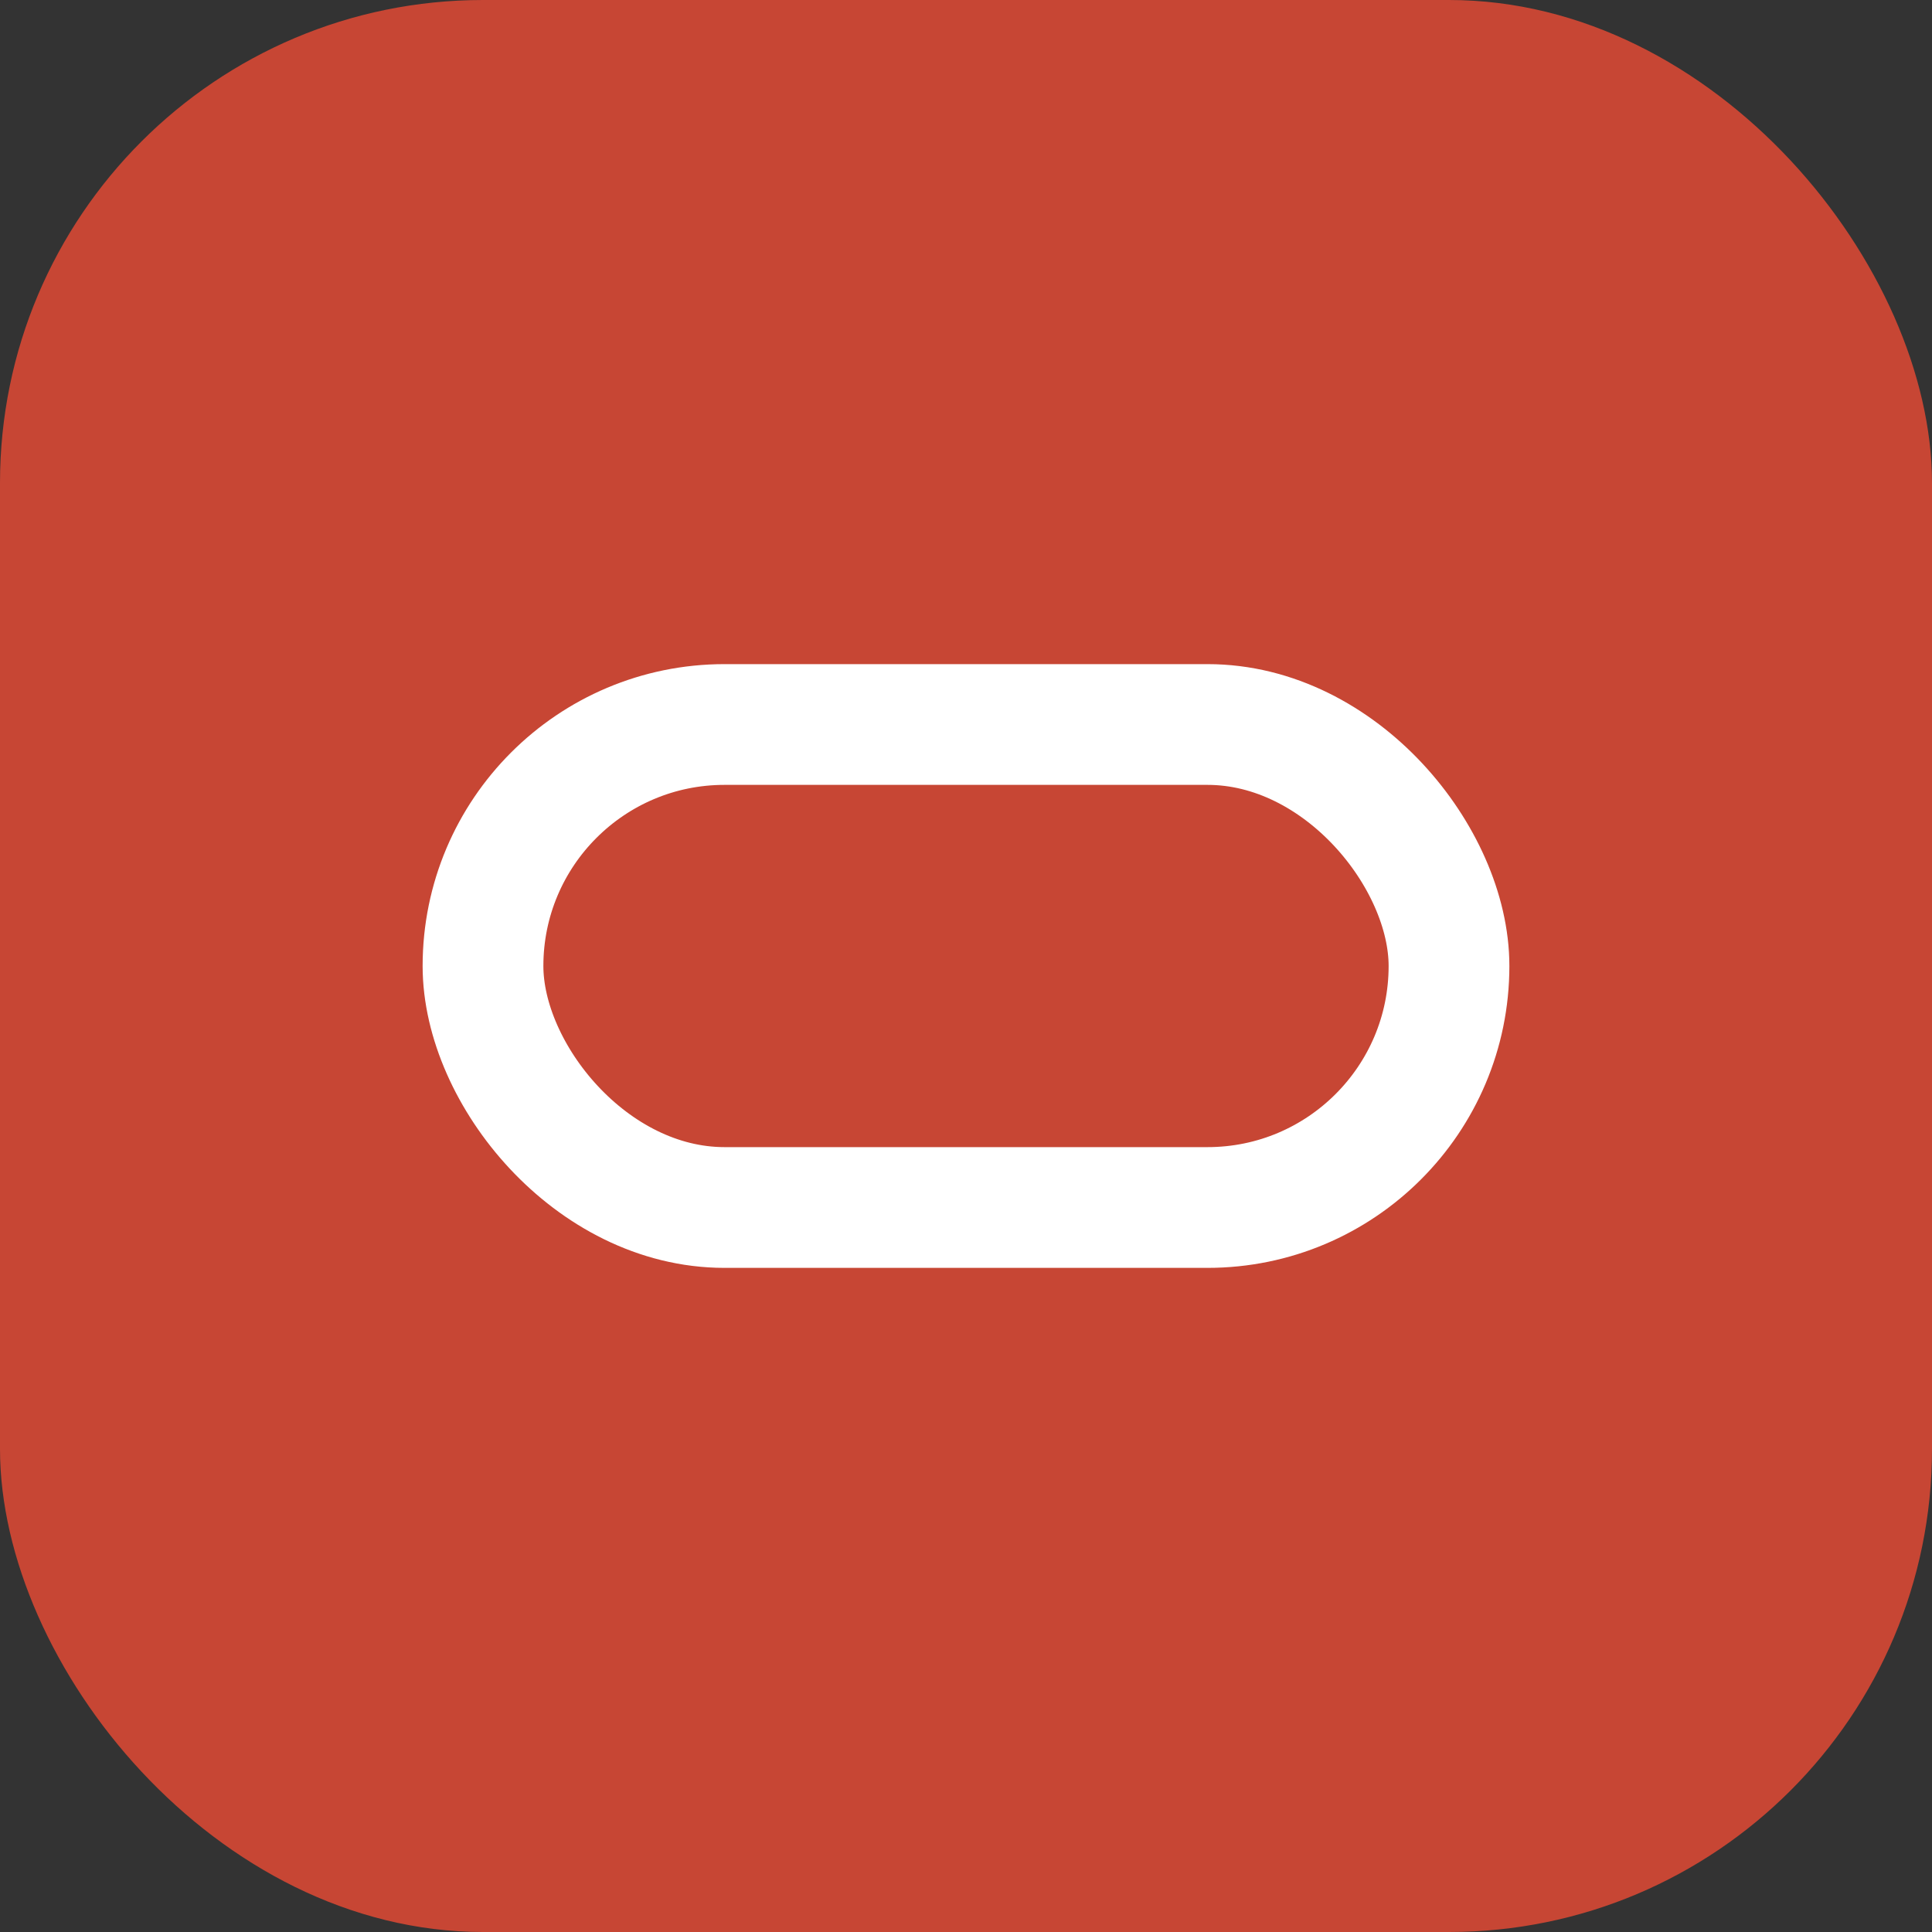
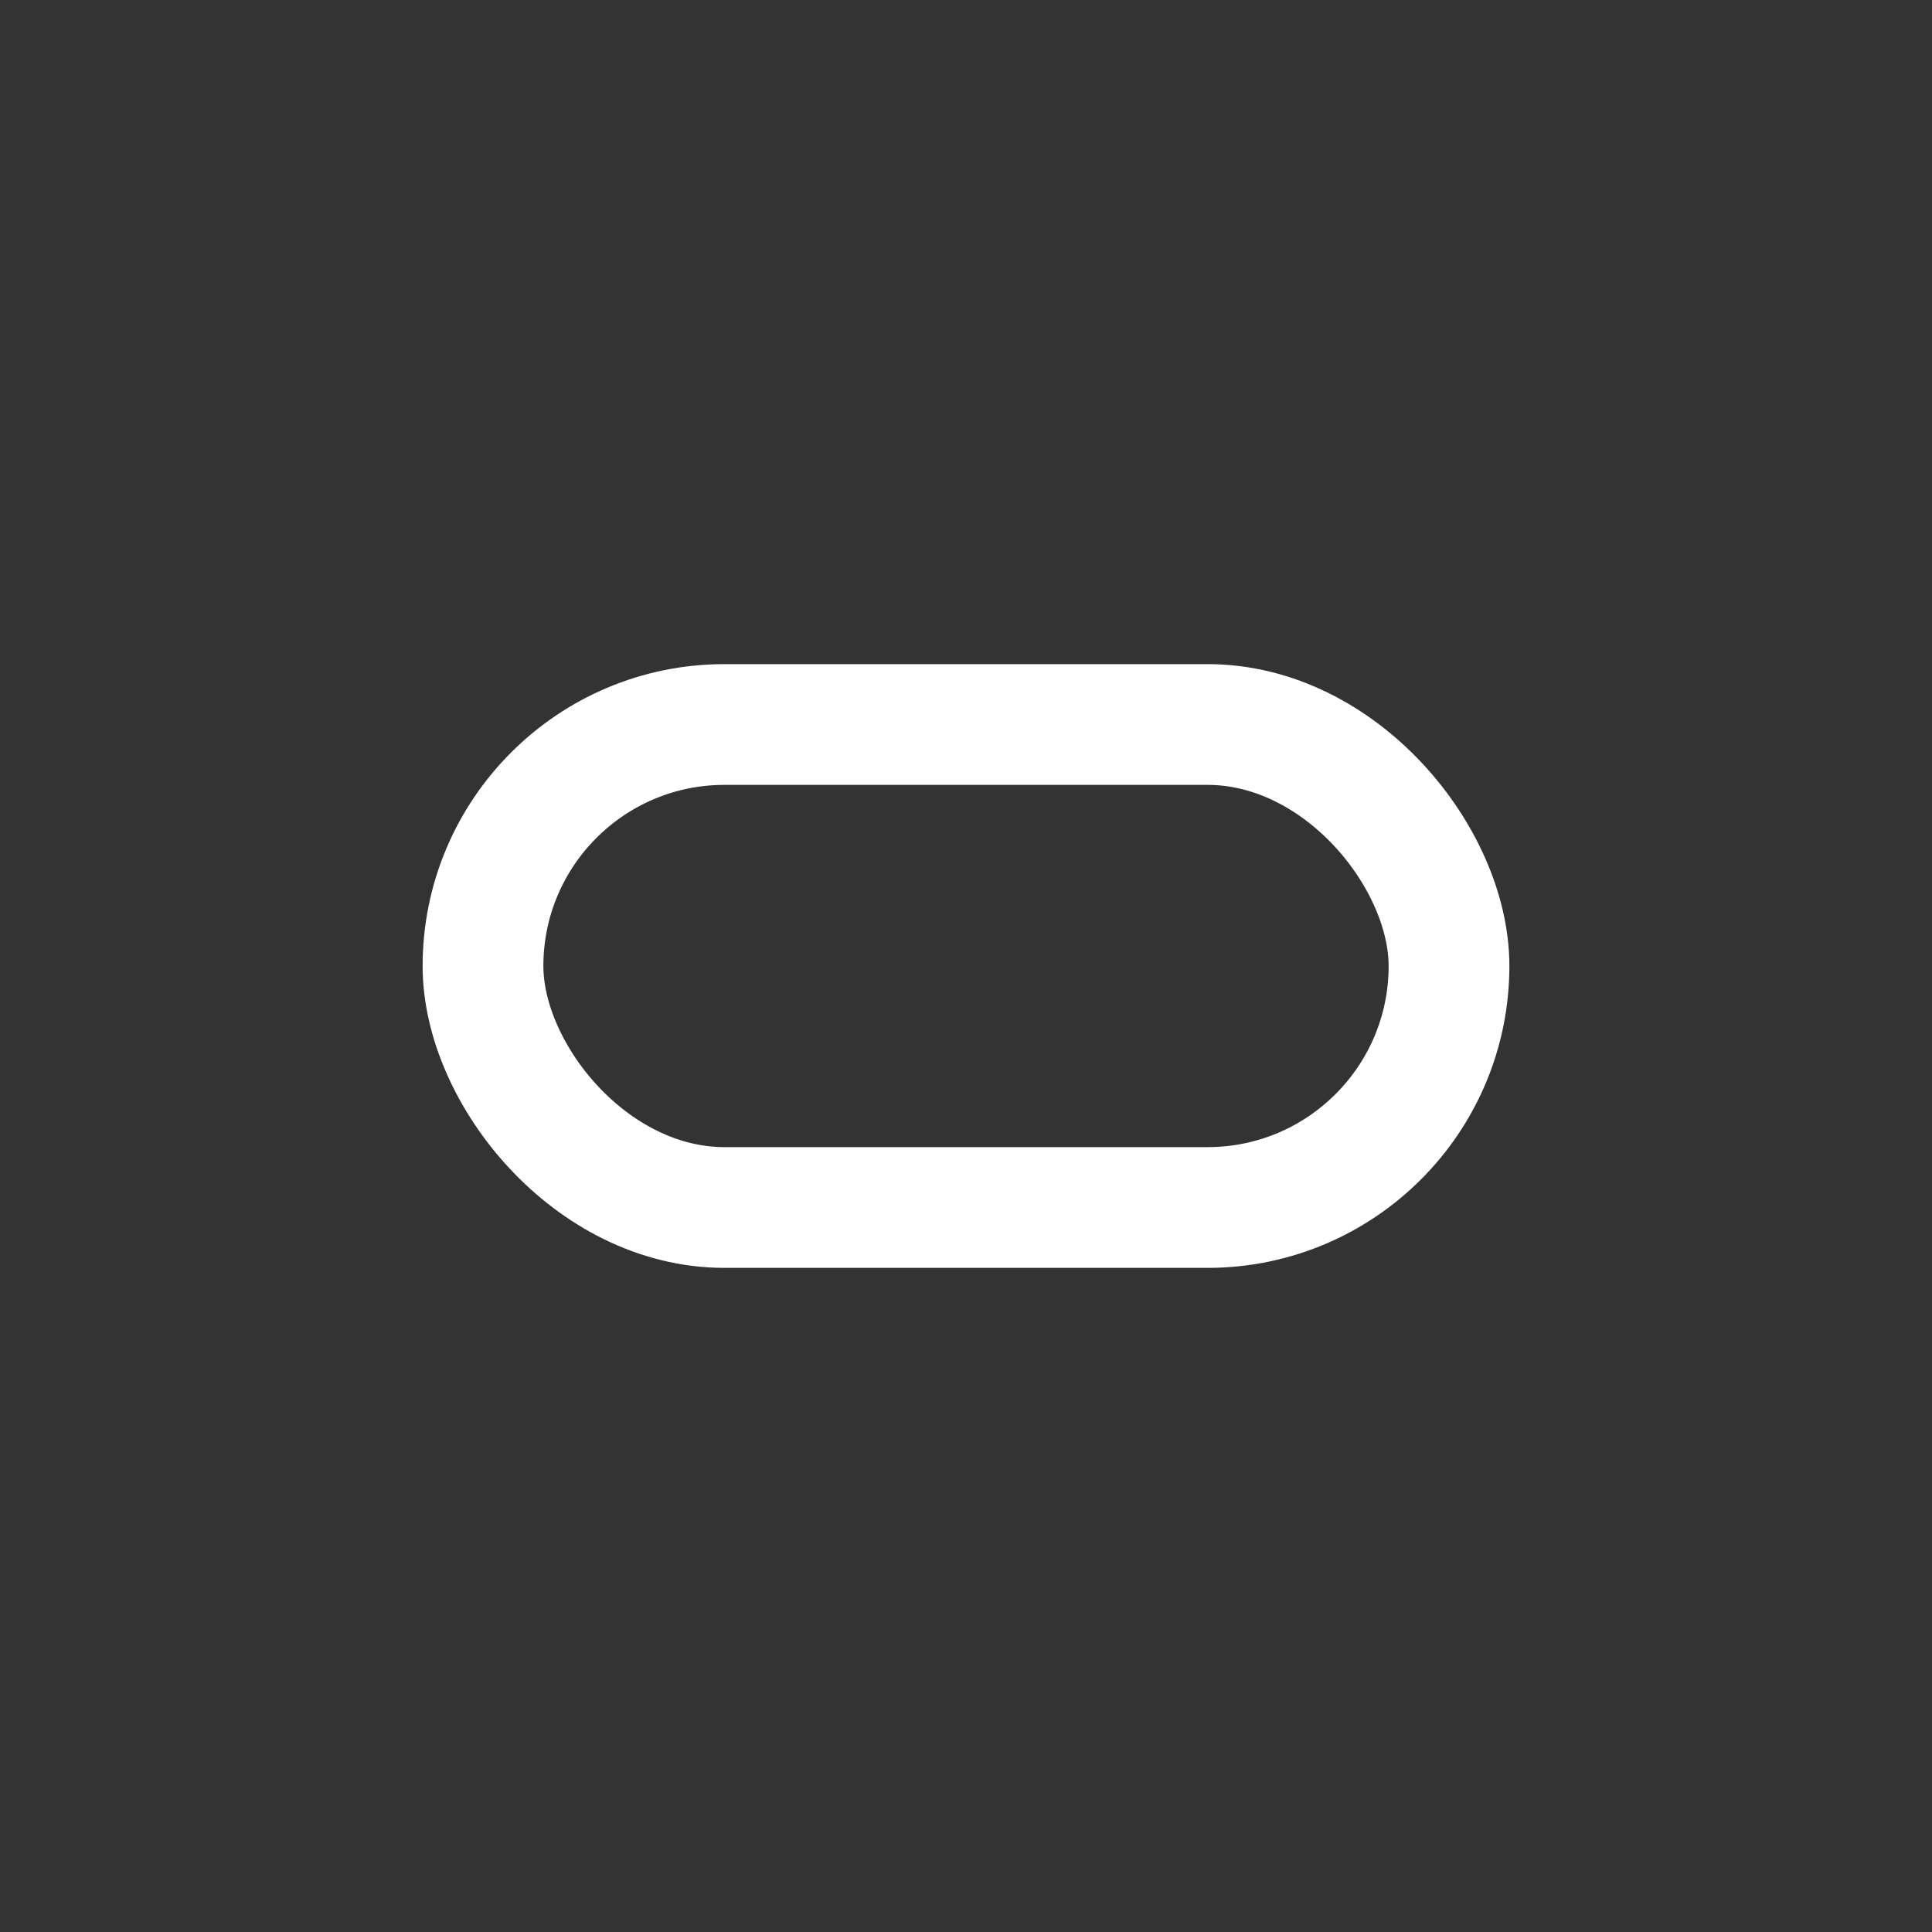
<svg xmlns="http://www.w3.org/2000/svg" width="32" height="32" viewBox="0 0 32 32" fill="none">
  <rect x="0" y="0" width="32" height="32" fill="#333333" stroke="none" />
-   <rect width="32" height="32" rx="8" fill="#C74634" />
  <rect x="8" y="12" width="16" height="8" rx="4" stroke="white" stroke-width="2" fill="none" />
</svg>